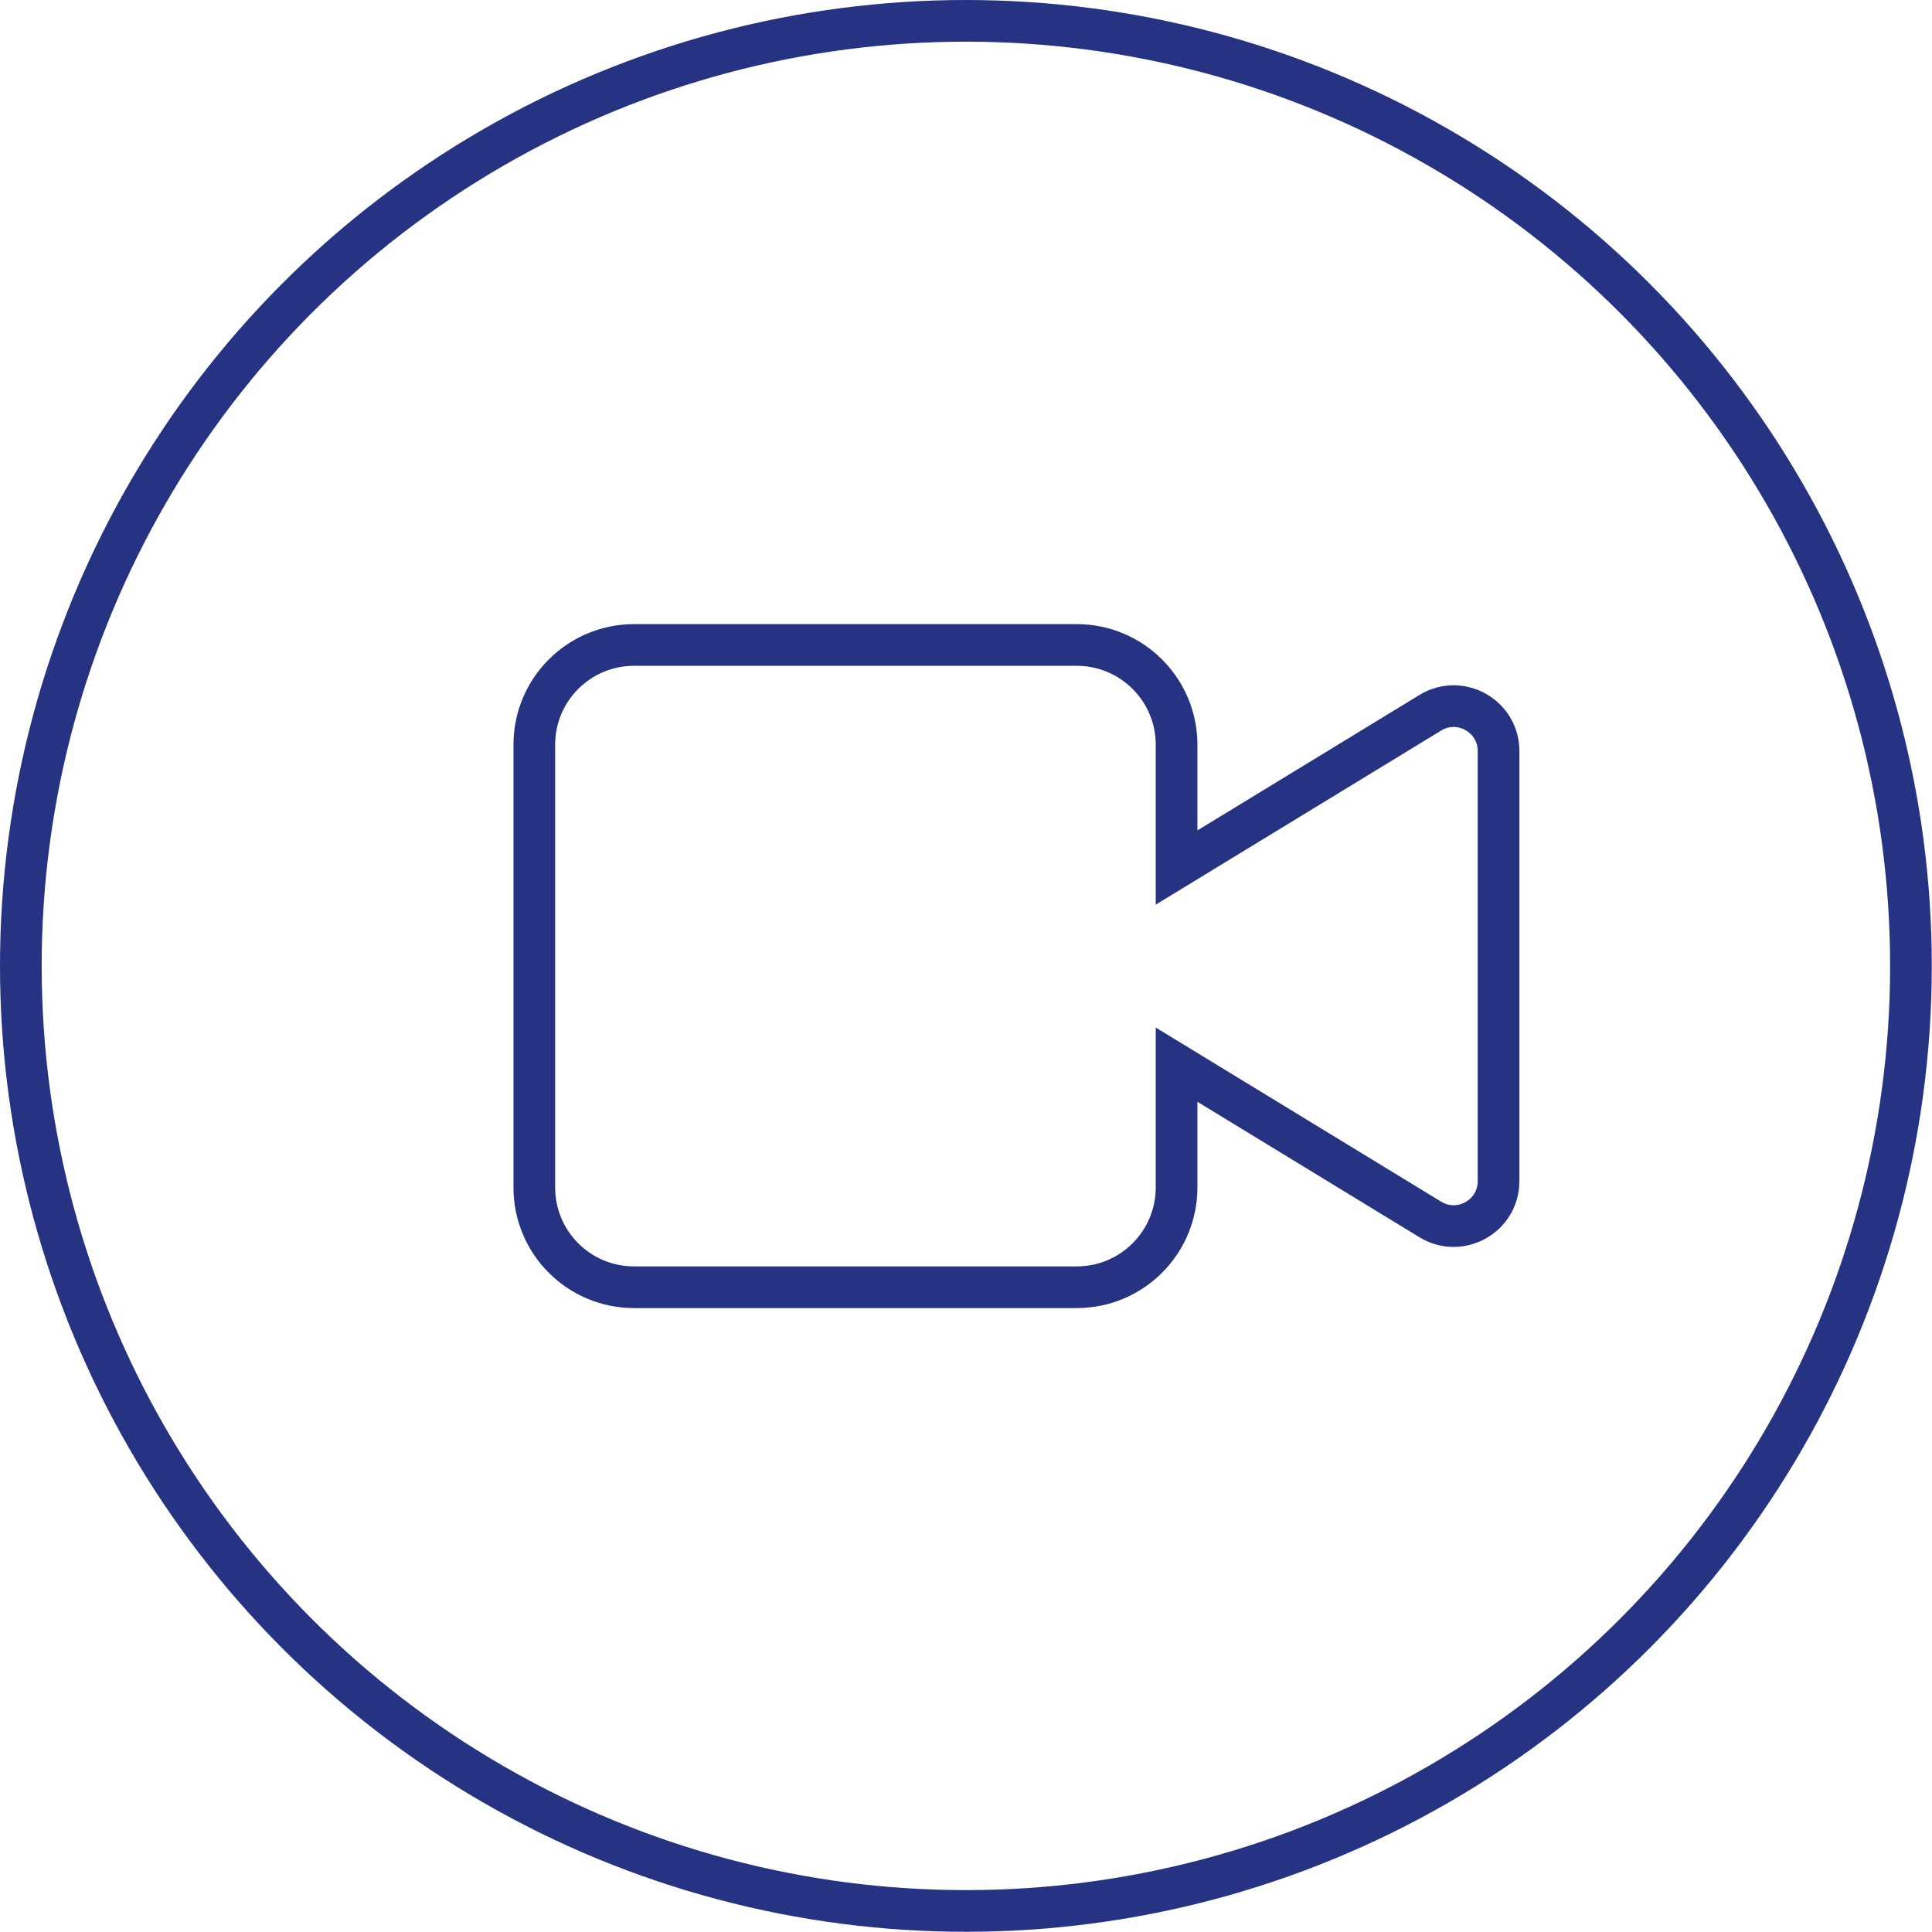
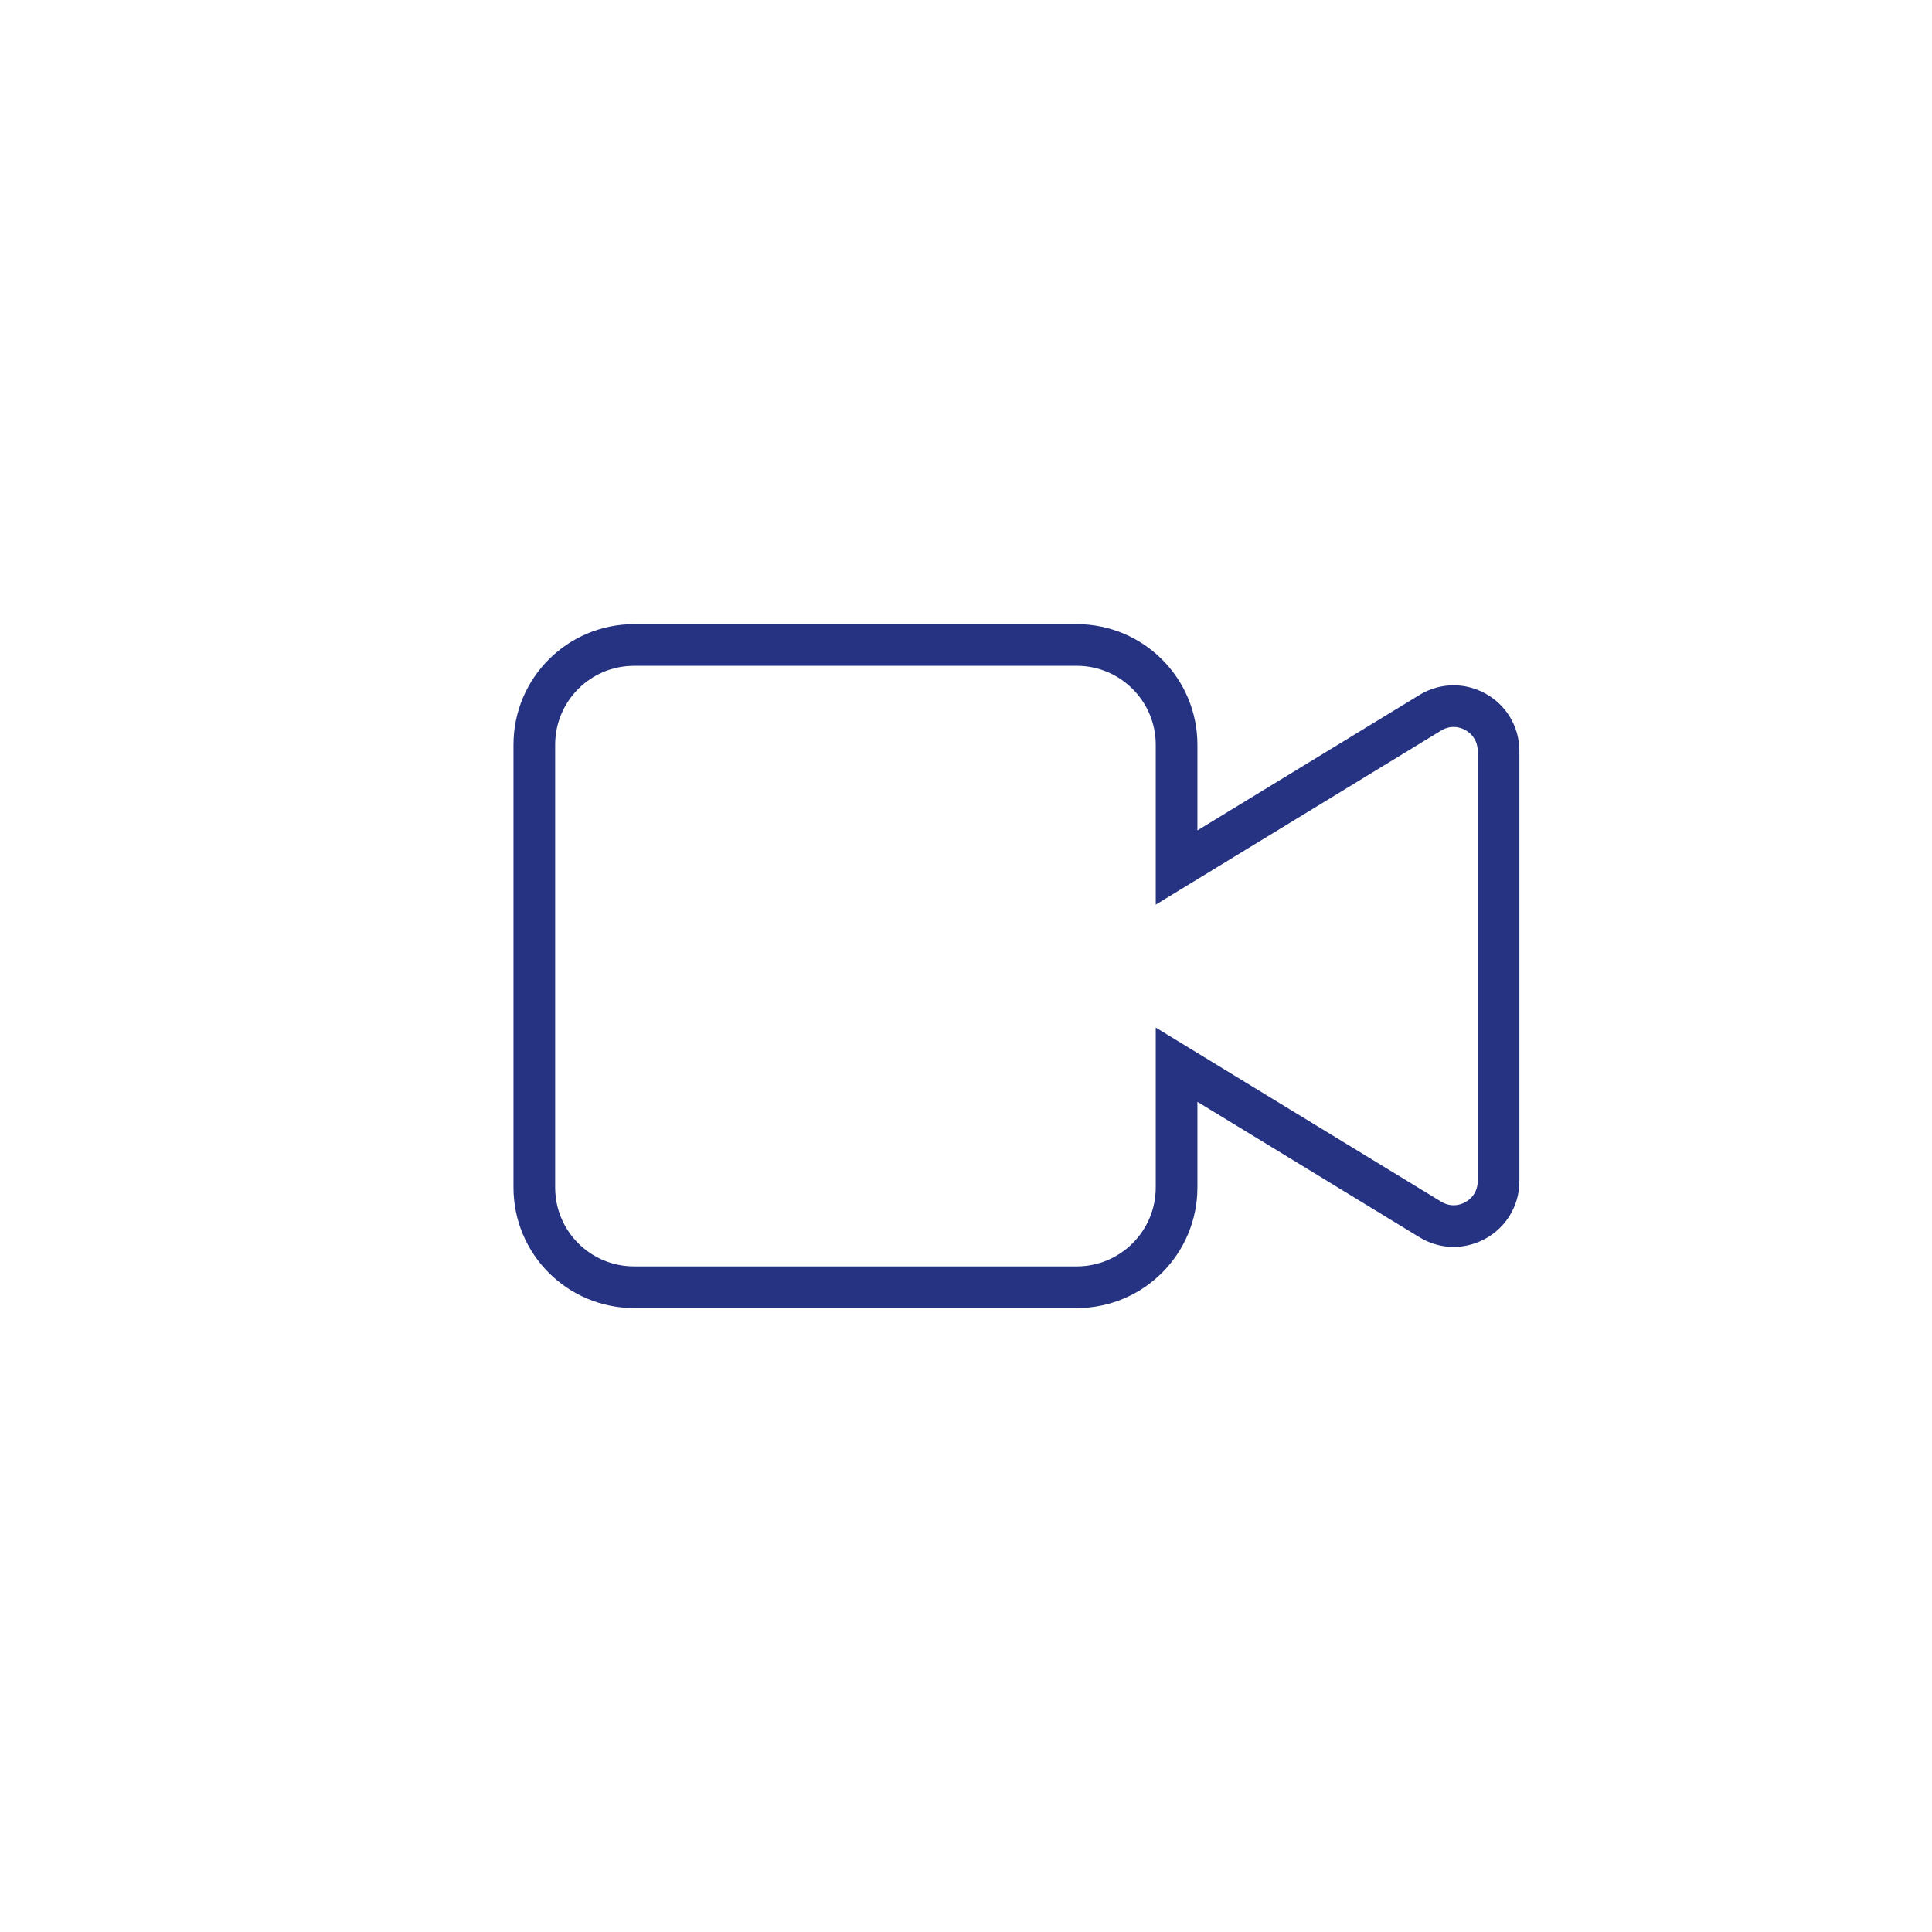
<svg xmlns="http://www.w3.org/2000/svg" id="Layer_2" data-name="Layer 2" viewBox="0 0 92.71 92.71">
  <defs>
    <style>
      .cls-1 {
        fill: none;
        stroke: #253382;
        stroke-miterlimit: 10;
        stroke-width: 2px;
      }
    </style>
  </defs>
  <g id="Layer_1-2" data-name="Layer 1">
-     <circle class="cls-1" cx="46.35" cy="46.35" r="45.35" />
    <path class="cls-1" d="m68.64,34.2l-12.18,7.43v-5.89c0-2.65-2.15-4.79-4.79-4.79h-21.24c-2.65,0-4.79,2.14-4.79,4.79v21.24c0,2.65,2.14,4.79,4.79,4.79h21.24c2.65,0,4.79-2.15,4.79-4.79v-5.89l12.18,7.43c1.43.87,3.27-.16,3.27-1.84v-20.64c0-1.68-1.84-2.71-3.27-1.84Z" />
  </g>
</svg>